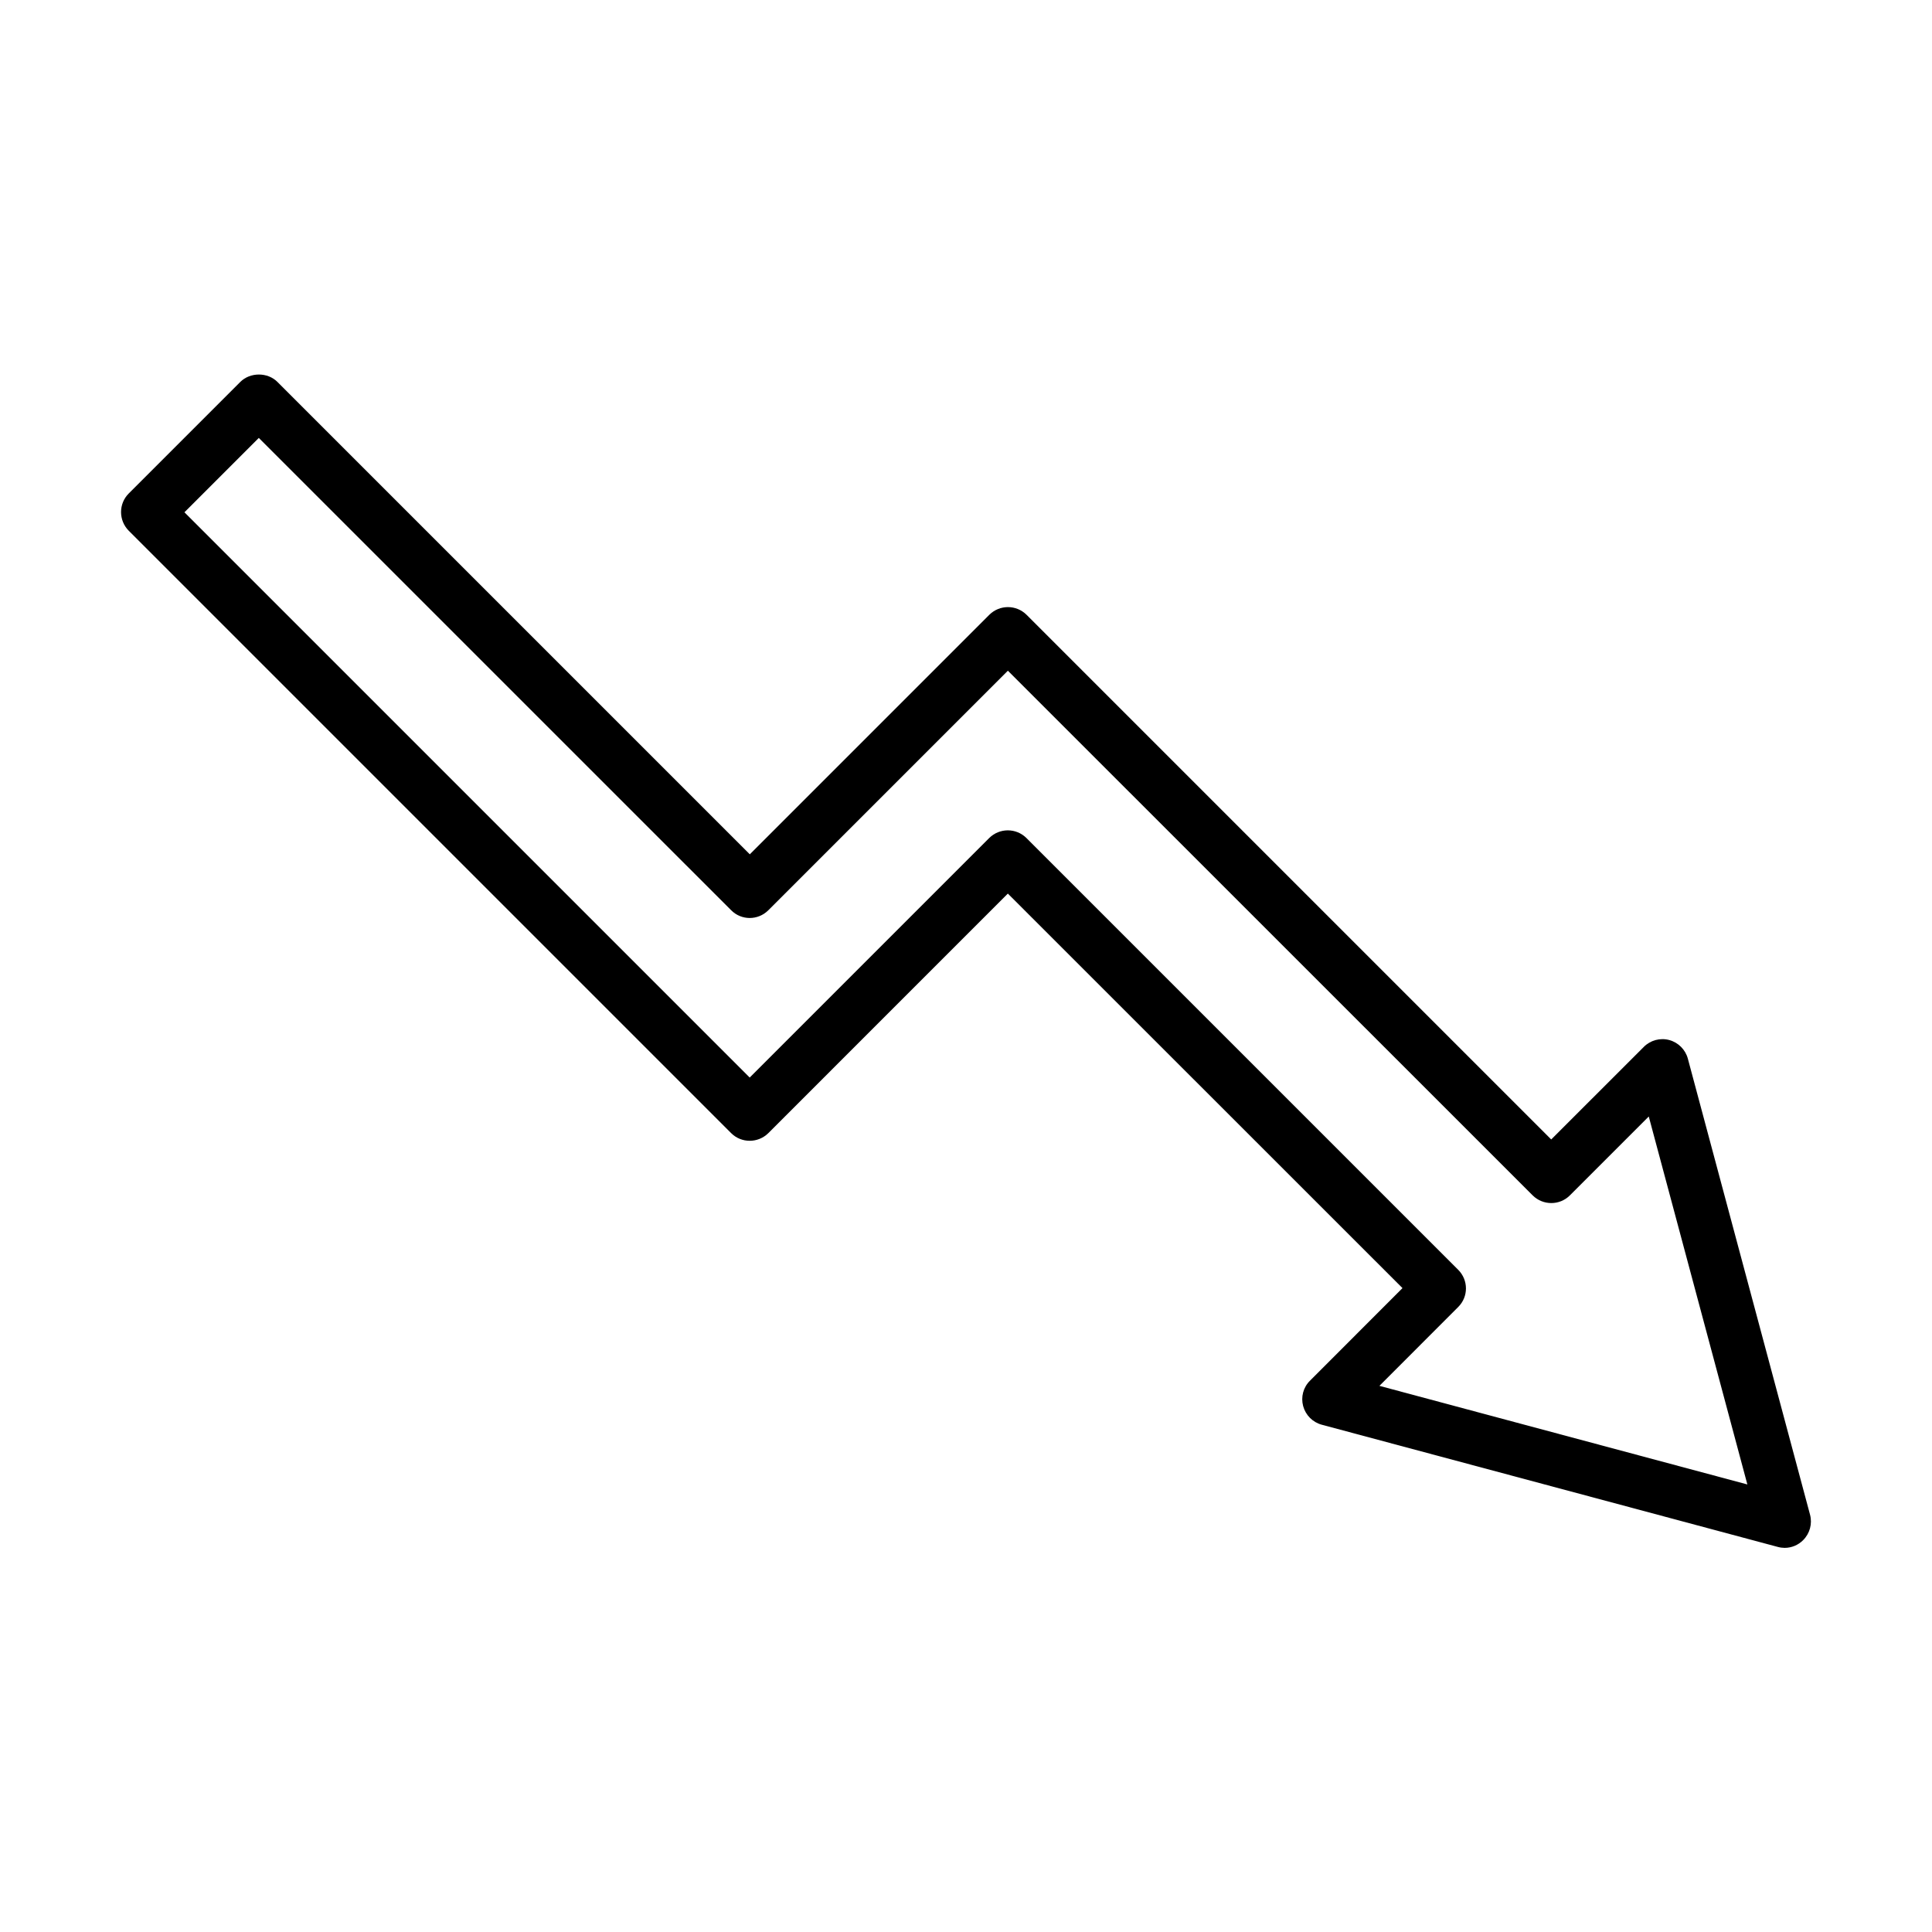
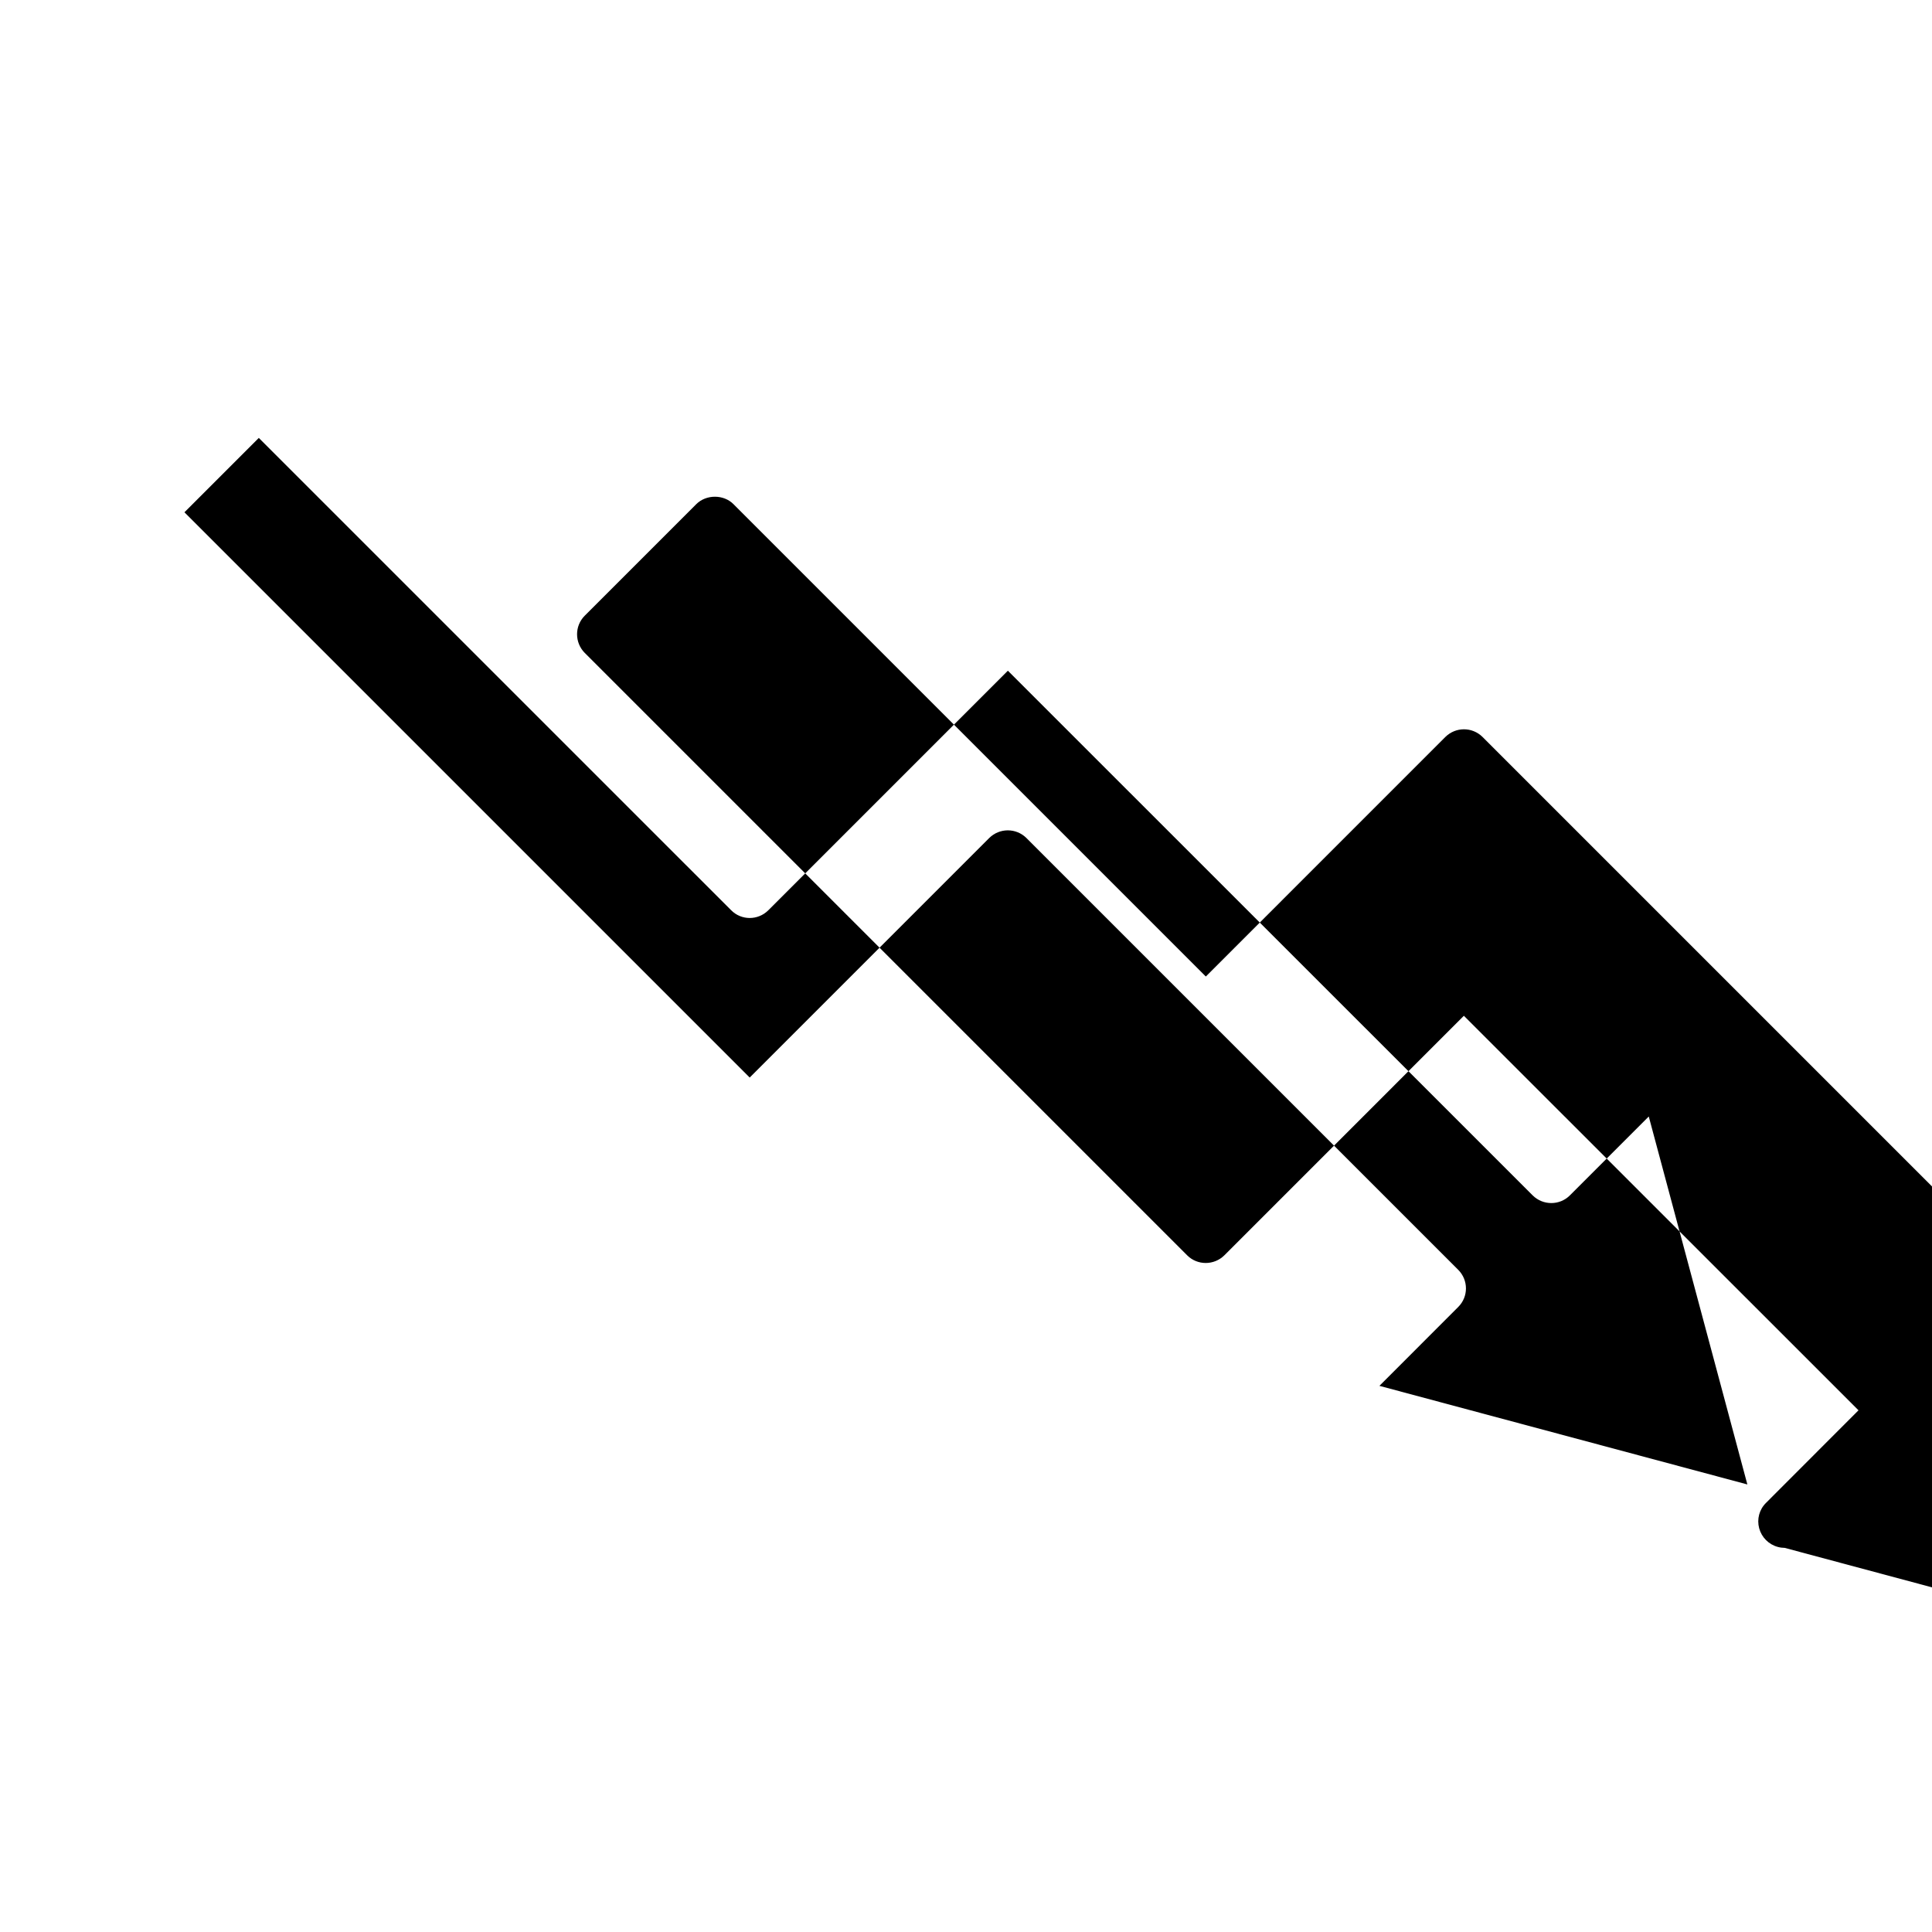
<svg xmlns="http://www.w3.org/2000/svg" fill="#000000" width="800px" height="800px" version="1.1" viewBox="144 144 512 512">
-   <path d="m616.95 554.2c-0.586 0-1.199-0.082-1.812-0.25l-120.85-32.383c-2.402-0.645-4.273-2.512-4.941-4.941-0.645-2.402 0.023-4.969 1.812-6.727l24.512-24.539-104.58-104.55-63.477 63.48c-2.738 2.707-7.148 2.707-9.855 0l-159.65-159.65c-2.707-2.738-2.707-7.148 0-9.855l29.562-29.562c2.625-2.625 7.258-2.625 9.855 0l125.18 125.18 63.48-63.484c2.738-2.707 7.117-2.707 9.852 0l139.05 139.05 24.539-24.535c1.758-1.762 4.328-2.457 6.731-1.816 2.398 0.641 4.297 2.539 4.941 4.941l32.379 120.85c0.641 2.402-0.055 4.969-1.812 6.727-1.312 1.34-3.102 2.066-4.914 2.066zm-107.39-42.934 97.508 26.129-26.129-97.512-20.91 20.91c-2.707 2.707-7.117 2.707-9.852 0l-139.08-139.05-63.477 63.48c-2.738 2.738-7.148 2.738-9.855 0l-125.18-125.17-19.707 19.707 149.8 149.8 63.477-63.48c2.738-2.707 7.121-2.707 9.855 0l114.43 114.43c2.734 2.738 2.734 7.148 0 9.855z" />
+   <path d="m616.95 554.2c-0.586 0-1.199-0.082-1.812-0.25c-2.402-0.645-4.273-2.512-4.941-4.941-0.645-2.402 0.023-4.969 1.812-6.727l24.512-24.539-104.58-104.55-63.477 63.48c-2.738 2.707-7.148 2.707-9.855 0l-159.65-159.65c-2.707-2.738-2.707-7.148 0-9.855l29.562-29.562c2.625-2.625 7.258-2.625 9.855 0l125.18 125.18 63.48-63.484c2.738-2.707 7.117-2.707 9.852 0l139.05 139.05 24.539-24.535c1.758-1.762 4.328-2.457 6.731-1.816 2.398 0.641 4.297 2.539 4.941 4.941l32.379 120.85c0.641 2.402-0.055 4.969-1.812 6.727-1.312 1.34-3.102 2.066-4.914 2.066zm-107.39-42.934 97.508 26.129-26.129-97.512-20.91 20.91c-2.707 2.707-7.117 2.707-9.852 0l-139.08-139.05-63.477 63.48c-2.738 2.738-7.148 2.738-9.855 0l-125.18-125.17-19.707 19.707 149.8 149.8 63.477-63.48c2.738-2.707 7.121-2.707 9.855 0l114.43 114.43c2.734 2.738 2.734 7.148 0 9.855z" />
</svg>